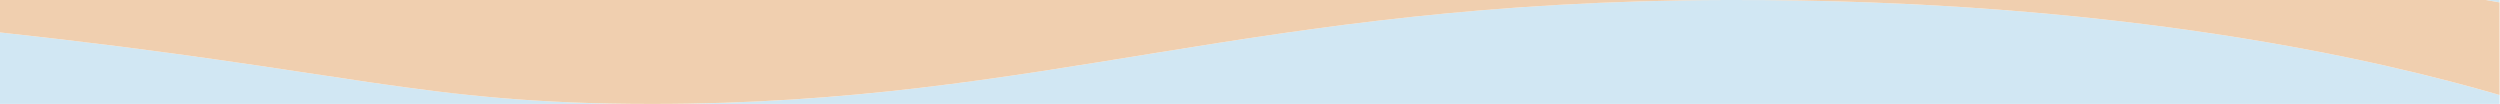
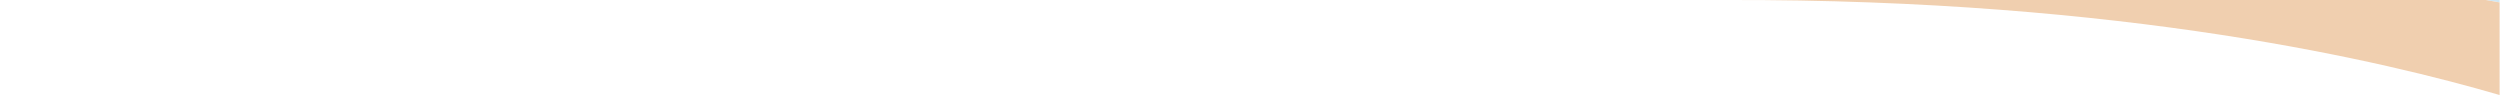
<svg xmlns="http://www.w3.org/2000/svg" id="Laag_1" data-name="Laag 1" viewBox="0 0 1200 50">
  <path d="M1199.81,0h-6.64c2.18.39,4.4.77,6.64,1.16V0Z" style="fill: #d1e7f3;" />
-   <path d="M0,49.9h312.84C201.86,49.9,167.83,33.72,0,15.57v34.32Z" style="fill: #d1e7f3;" />
-   <path d="M312.84,49.9h886.97v-4.29C1145.57,29.82,1020.65-.53,828.61,0c-229.15.64-325.69,49.9-515.77,49.9Z" style="fill: #d1e7f3;" />
  <path d="M1199.81,45.61V1.16c-2.24-.38-4.46-.77-6.64-1.16h-364.56c192.04-.53,316.96,29.82,371.2,45.61Z" style="fill: #f0cfaf;" />
-   <path d="M0,0v15.57c167.83,18.15,201.86,34.32,312.84,34.32C502.92,49.9,599.46.64,828.61,0H0Z" style="fill: #f0cfaf;" />
</svg>